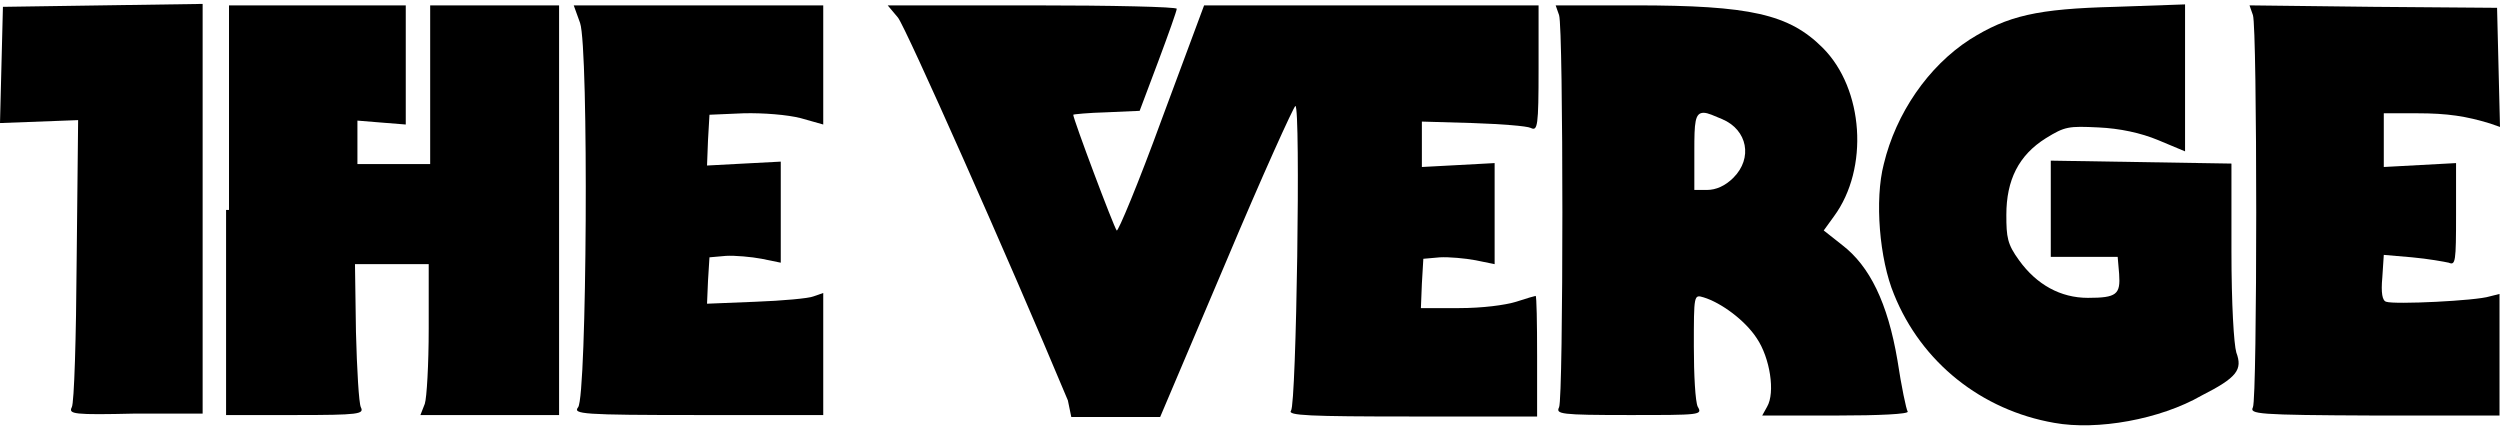
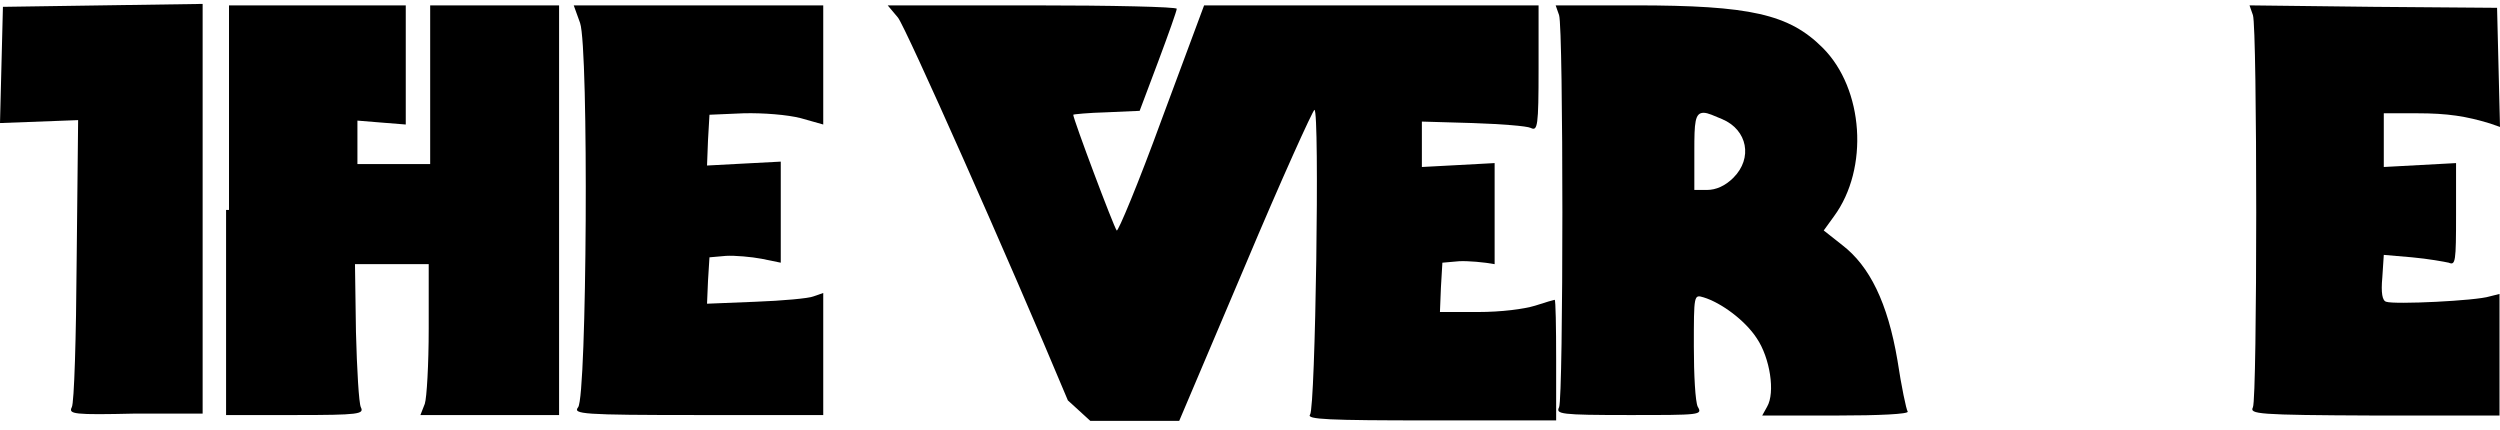
<svg xmlns="http://www.w3.org/2000/svg" version="1.2" viewBox="0 0 512 88" width="512" height="88">
  <title>The-Verge-logo-vector-01</title>
  <style>
		.s0 { fill: #000000 } 
	</style>
  <g id="XMLID_1_">
-     <path id="XMLID_3_" class="s0" d="m420.7 86.6c-14.9-2.6-27.2-12.4-32.8-26.3-3-7.2-4-19.4-2.1-26.7 2.5-10.4 9.1-20 17.6-25.5 7.8-4.9 13.8-6.3 29.8-6.7l14.3-0.5v15.1 15l-5.5-2.3c-3.6-1.5-7.9-2.4-12.2-2.6-6.2-0.3-6.9-0.2-10.8 2.2-5.6 3.5-8.1 8.6-8.1 15.7 0 4.6 0.2 6 2.6 9.3 3.6 5 8.5 7.7 14.1 7.7 5.9 0 6.7-0.7 6.4-4.9l-0.3-3.5h-6.8-6.9v-9.8-9.9l18.5 0.3 18.5 0.3v17.9c0 11 0.5 19.1 1 20.8 1.3 3.5 0.2 5.1-7.1 8.8-8.5 4.9-21.4 7.2-30.2 5.6z" />
    <path id="XMLID_4_" class="s0" d="m14.7 83.4c0.5-0.8 0.9-14.4 1-30.1l0.3-28.7-8 0.3-8 0.3 0.3-11.9 0.3-11.9 20.4-0.3 20.5-0.3v41.9 42h-13.7c-12.8 0.3-13.8 0.1-13.1-1.3z" />
    <path id="XMLID_5_" class="s0" d="m46.9 43v-41.9h18.1 18.1v12.2 12.2l-5-0.4-4.9-0.4v4.4 4.5h7.5 7.4v-16.2-16.3h13.2 13.2v41.9 42h-14.2-14.2l0.9-2.3c0.4-1.2 0.8-8.1 0.8-15.4v-13.2h-7.6-7.5l0.2 13.9c0.2 7.7 0.6 14.6 1 15.4 0.7 1.4-0.3 1.6-13.4 1.6h-14.2v-42z" />
    <path id="XMLID_6_" class="s0" d="m118.4 83.4c1.8-2.2 2.2-73.5 0.4-78.7l-1.3-3.6h25.6 25.5v12.2 12.2l-4.6-1.3c-2.7-0.7-7.7-1.1-11.7-1l-7 0.3-0.3 5.2-0.2 5.2 7.5-0.4 7.6-0.4v10.4 10.3l-3.9-0.8c-2.1-0.4-5.5-0.7-7.3-0.6l-3.4 0.3-0.3 4.8-0.2 4.7 9.9-0.4c5.5-0.2 11-0.7 11.9-1.1l2-0.7v12.5 12.5h-25.7c-23.8 0-25.6-0.2-24.5-1.6z" />
-     <path id="XMLID_7_" class="s0" d="m218.7 82c-12.2-29.2-33.3-76.6-34.8-78.4l-2.1-2.5h29.6c16.3 0 29.6 0.3 29.6 0.7 0 0.4-1.7 5.2-3.8 10.8l-3.8 10.1-6.8 0.3c-3.7 0.1-6.8 0.4-6.8 0.5 0 0.9 8.3 23 8.9 23.7 0.2 0.5 4.5-9.8 9.2-22.7l8.7-23.4h34.3 34.2v12.9c0 11.9-0.2 12.9-1.6 12.2-0.8-0.4-6.1-0.8-11.9-1l-10.4-0.3v4.7 4.6l7.5-0.4 7.4-0.4v10.3 10.4l-3.9-0.8c-2.1-0.4-5.5-0.7-7.3-0.6l-3.4 0.3-0.3 5.1-0.2 5h7.8c4.8 0 9.4-0.6 11.7-1.3 2.1-0.7 3.9-1.2 4-1.2 0.2 0 0.3 5.6 0.3 12.3v12.4h-25.7c-21 0-25.5-0.2-24.7-1.2 1.1-1.2 2-62.4 0.9-62.4-0.3 0-6.8 14.3-14.2 31.9l-13.5 31.8h-9.1-9.1z" />
+     <path id="XMLID_7_" class="s0" d="m218.7 82c-12.2-29.2-33.3-76.6-34.8-78.4l-2.1-2.5h29.6c16.3 0 29.6 0.3 29.6 0.7 0 0.4-1.7 5.2-3.8 10.8l-3.8 10.1-6.8 0.3c-3.7 0.1-6.8 0.4-6.8 0.5 0 0.9 8.3 23 8.9 23.7 0.2 0.5 4.5-9.8 9.2-22.7l8.7-23.4h34.3 34.2v12.9c0 11.9-0.2 12.9-1.6 12.2-0.8-0.4-6.1-0.8-11.9-1l-10.4-0.3v4.7 4.6l7.5-0.4 7.4-0.4v10.3 10.4c-2.1-0.4-5.5-0.7-7.3-0.6l-3.4 0.3-0.3 5.1-0.2 5h7.8c4.8 0 9.4-0.6 11.7-1.3 2.1-0.7 3.9-1.2 4-1.2 0.2 0 0.3 5.6 0.3 12.3v12.4h-25.7c-21 0-25.5-0.2-24.7-1.2 1.1-1.2 2-62.4 0.9-62.4-0.3 0-6.8 14.3-14.2 31.9l-13.5 31.8h-9.1-9.1z" />
    <path id="XMLID_10_" class="s0" d="m318.6 1.1l0.7 2c0.9 2.6 0.9 78.4 0 80.3-0.7 1.4 0.2 1.6 14.3 1.6 14.7 0 15.1 0 14.1-1.7-0.5-1-0.8-6.5-0.8-12.3 0-10.7 0-10.7 2-10.1 3.6 1.1 8.5 4.7 10.9 8.4 2.7 4 3.8 11.1 2.1 14l-1 1.8h15.2c8.8 0 14.8-0.3 14.6-0.8-0.3-0.4-1.3-5.2-2.1-10.5-2-11.8-5.7-19.3-11.3-23.6l-3.8-3 2.1-2.9c7.2-9.8 6.1-26.1-2.3-34.5-6.9-6.9-14.8-8.7-38.5-8.7zm30.3 22c0.9 0 2.1 0.6 3.8 1.3 5.2 2.2 6.3 8 2.3 12-1.7 1.7-3.6 2.5-5.4 2.5h-2.6v-8c0-5.8 0.1-7.8 1.9-7.8z" />
    <path id="XMLID_11_" class="s0" d="m461.4 83.4c0.9-1.9 0.9-77.7 0-80.3l-0.7-2 25.4 0.3 25.3 0.2 0.3 12.2 0.3 12.2-2-0.7c-4.9-1.5-8.7-2.1-15-2.1h-6.8v5.5 5.5l7.4-0.4 7.4-0.4v10.5c0 9.7-0.1 10.5-1.5 9.9-0.9-0.2-4.2-0.8-7.5-1.1l-5.8-0.5-0.3 4.6c-0.3 3.2 0 4.8 0.8 5 1.6 0.6 18.5-0.2 21.2-1.1l2-0.5v12.4 12.5h-25.7c-24.1-0.1-25.5-0.3-24.8-1.7z" />
  </g>
</svg>